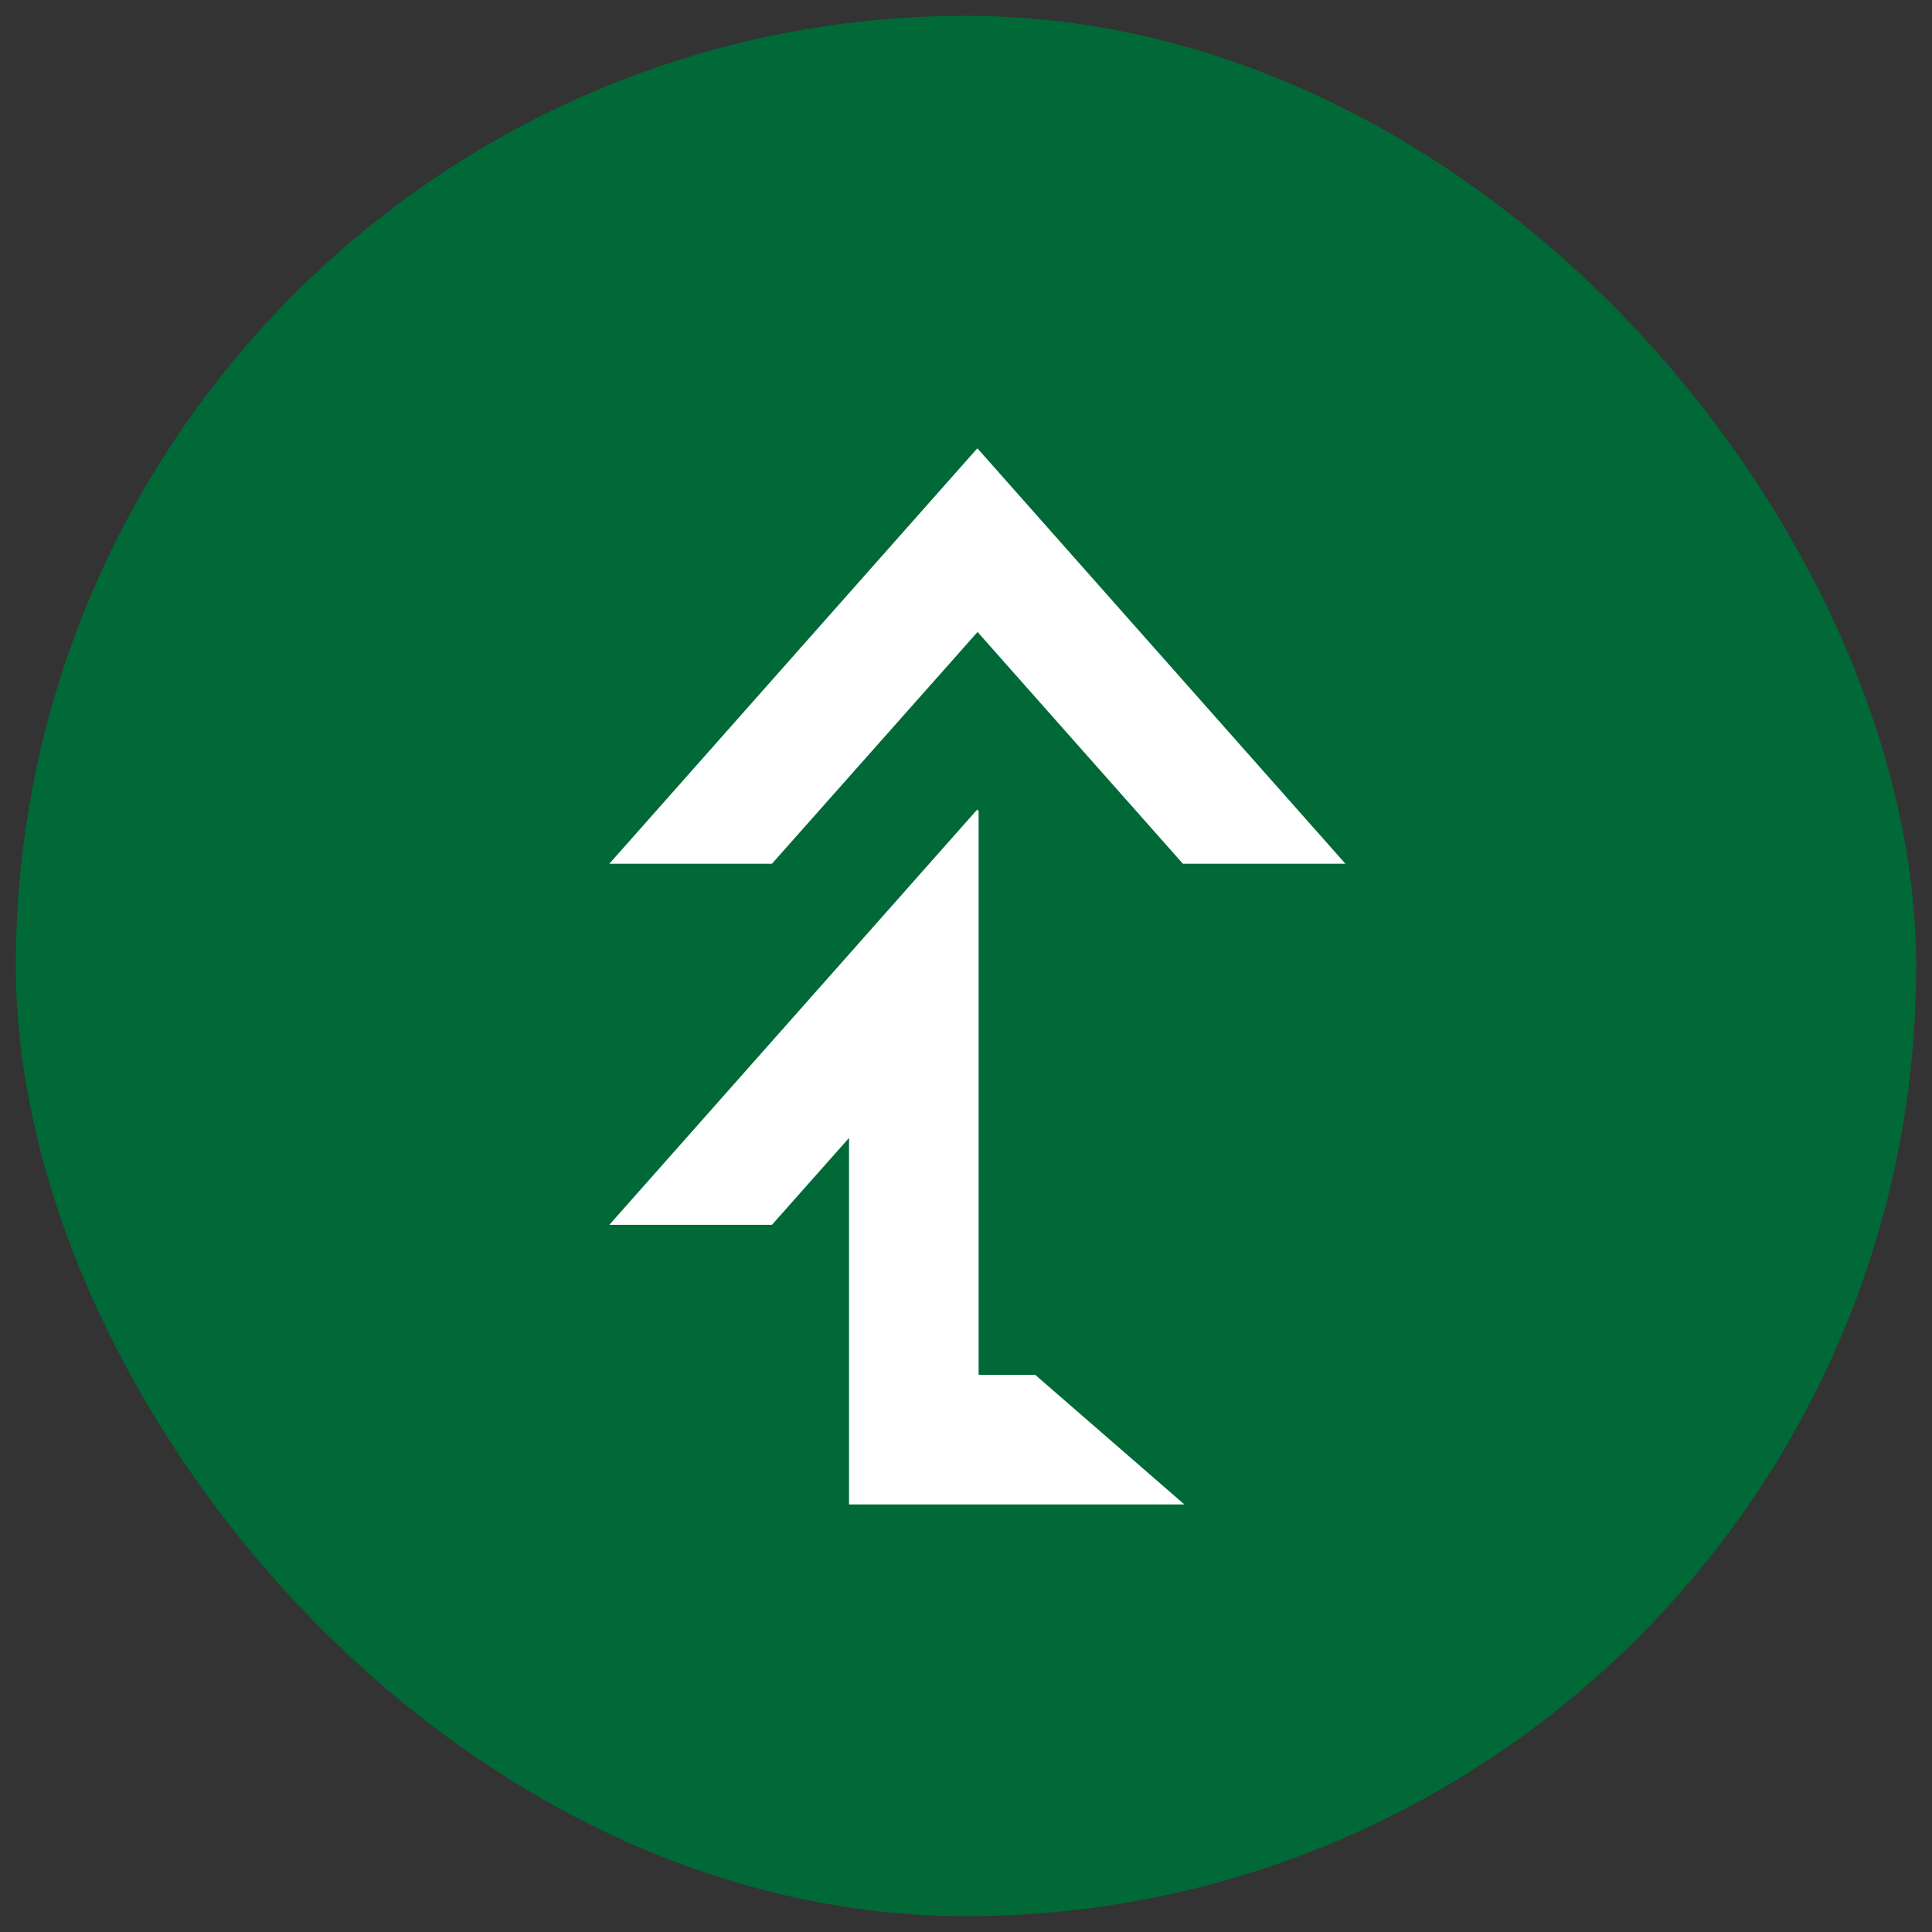
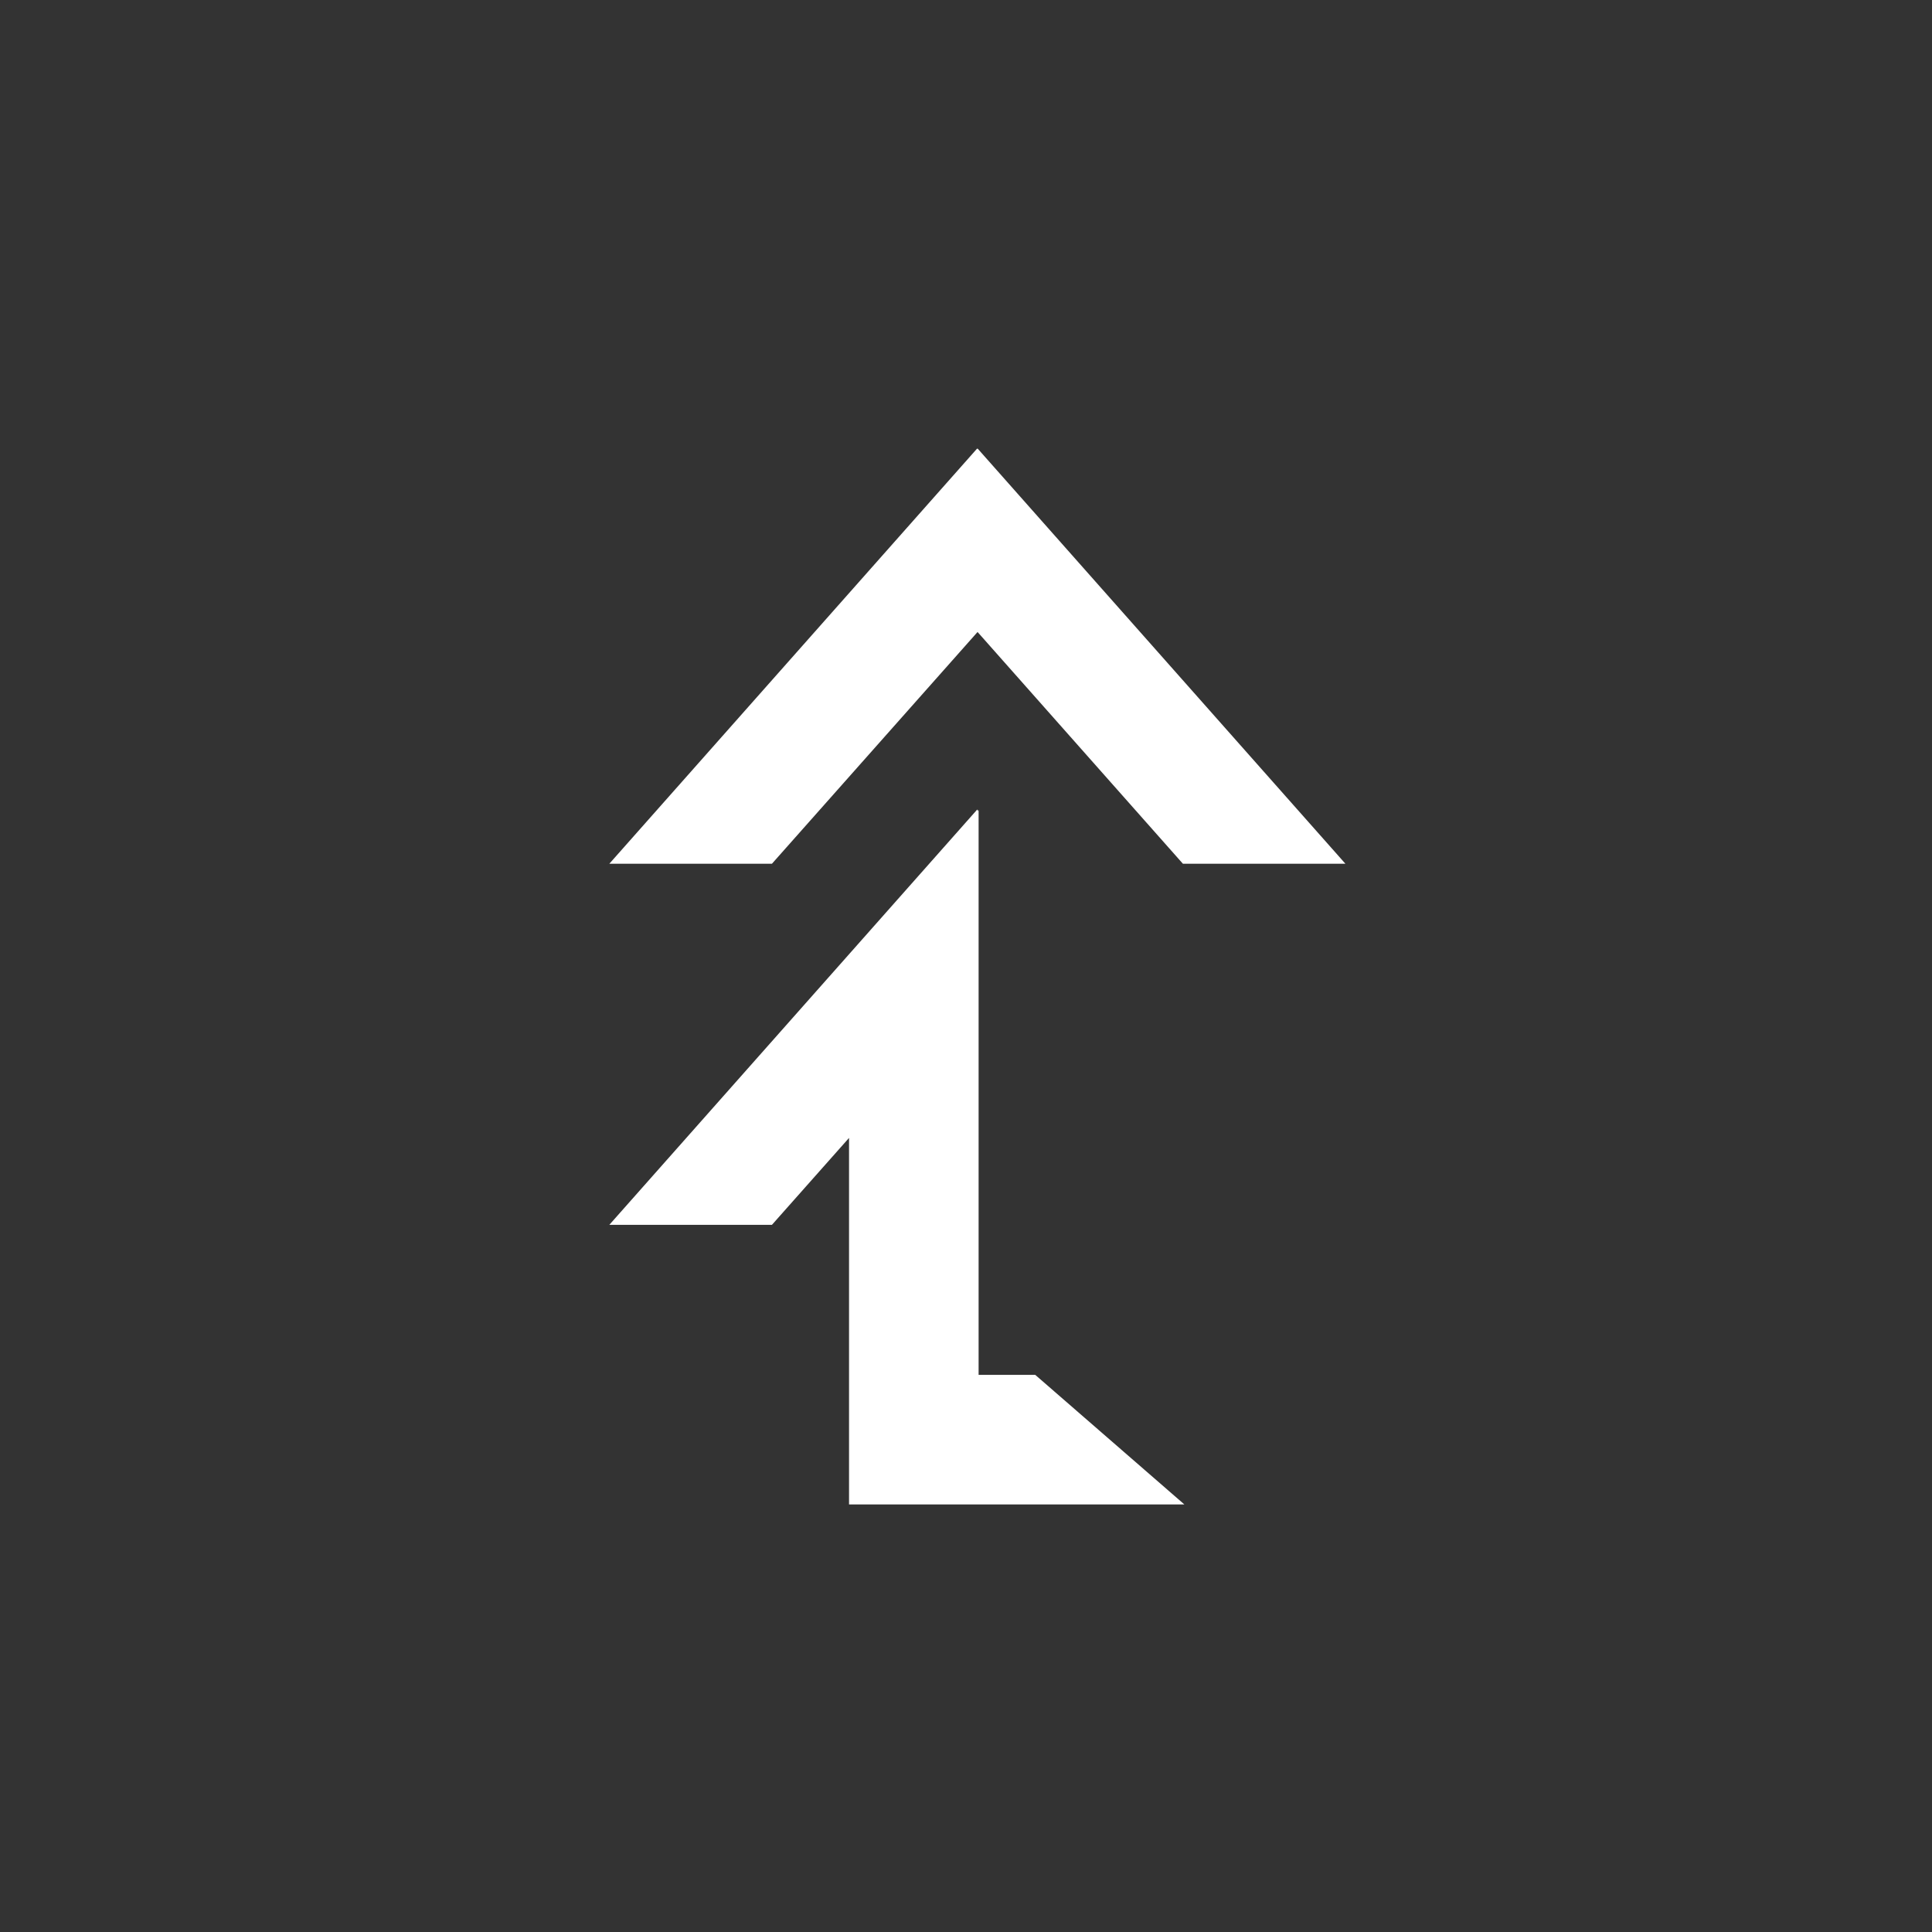
<svg xmlns="http://www.w3.org/2000/svg" width="61" height="61" viewBox="0 0 61 61" fill="none">
  <rect x="0" y="0" width="61" height="61" fill="#333333" stroke="none" />
-   <rect x="0.5" y="0.5" width="60" height="60" rx="30" fill="#006937" />
  <path d="M30.888 19.98L37.348 27.271H42.479L30.87 14.166H30.848L19.239 27.271H24.373L30.864 19.955L30.888 19.98Z" fill="white" />
  <path d="M37.394 47.5L32.686 43.409H30.898V25.577L30.87 25.611V25.567H30.848L19.239 38.672H24.373L26.807 35.928V47.5H27.319H37.394Z" fill="white" />
</svg>